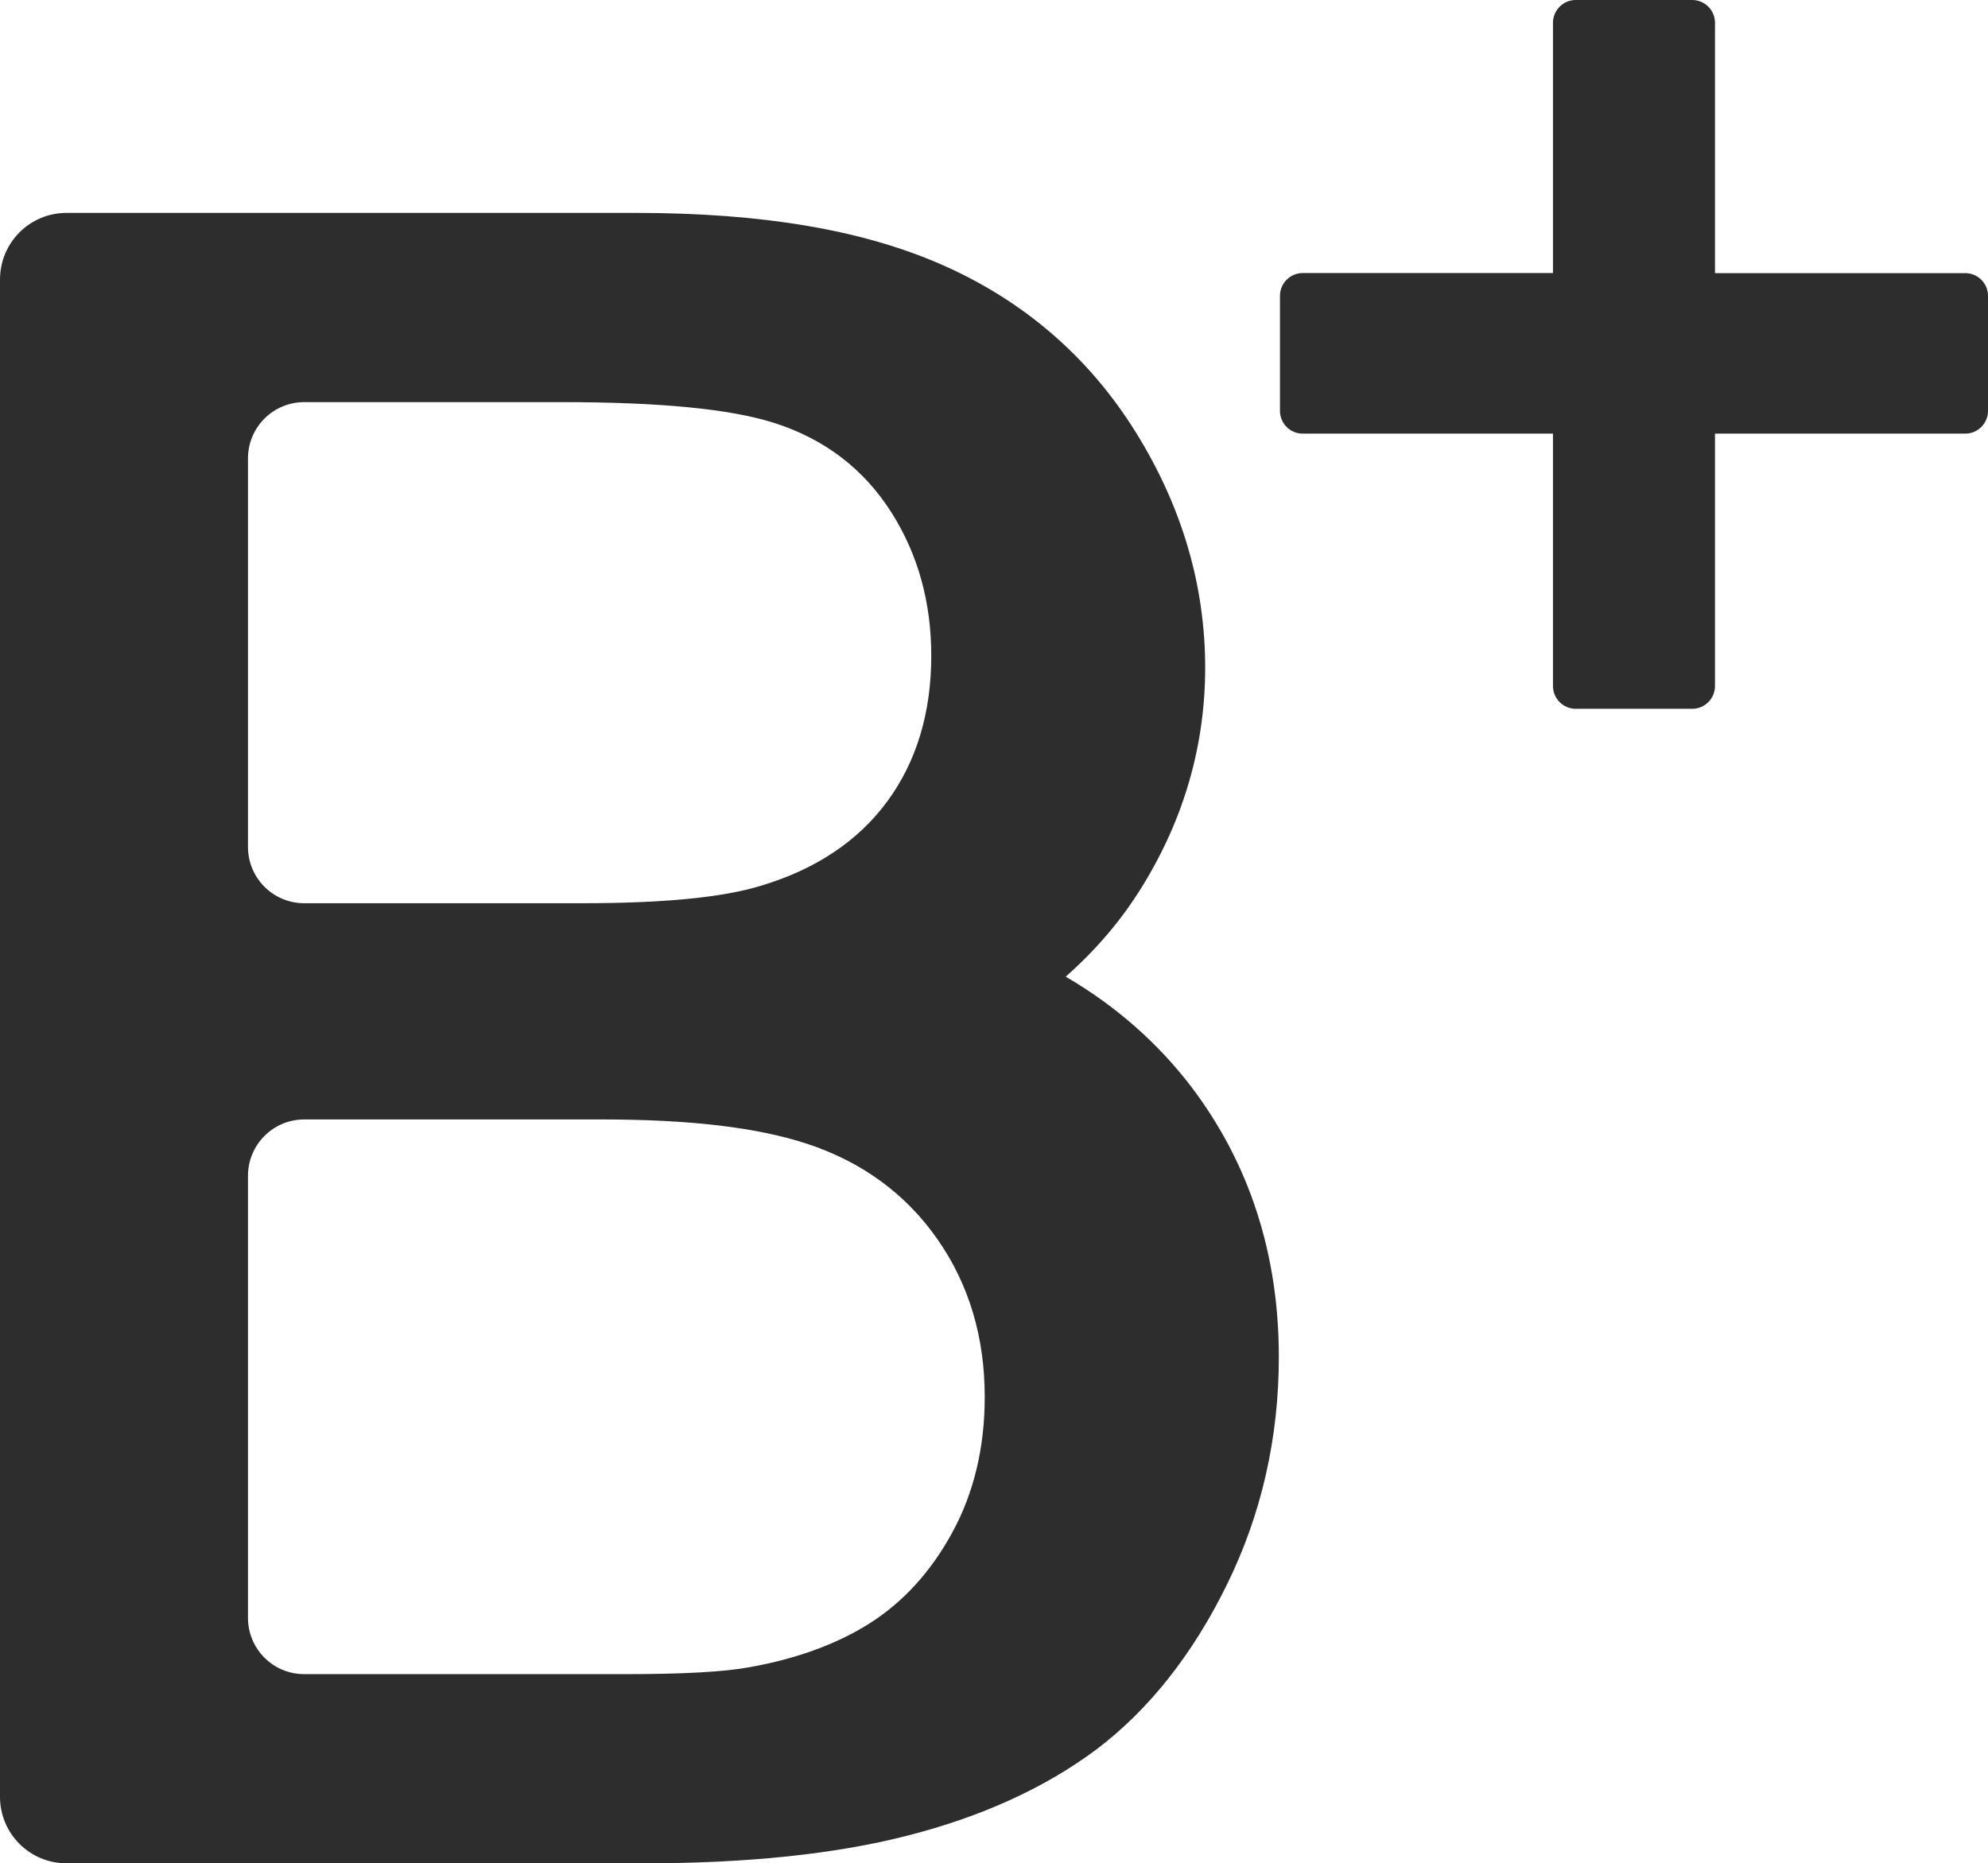
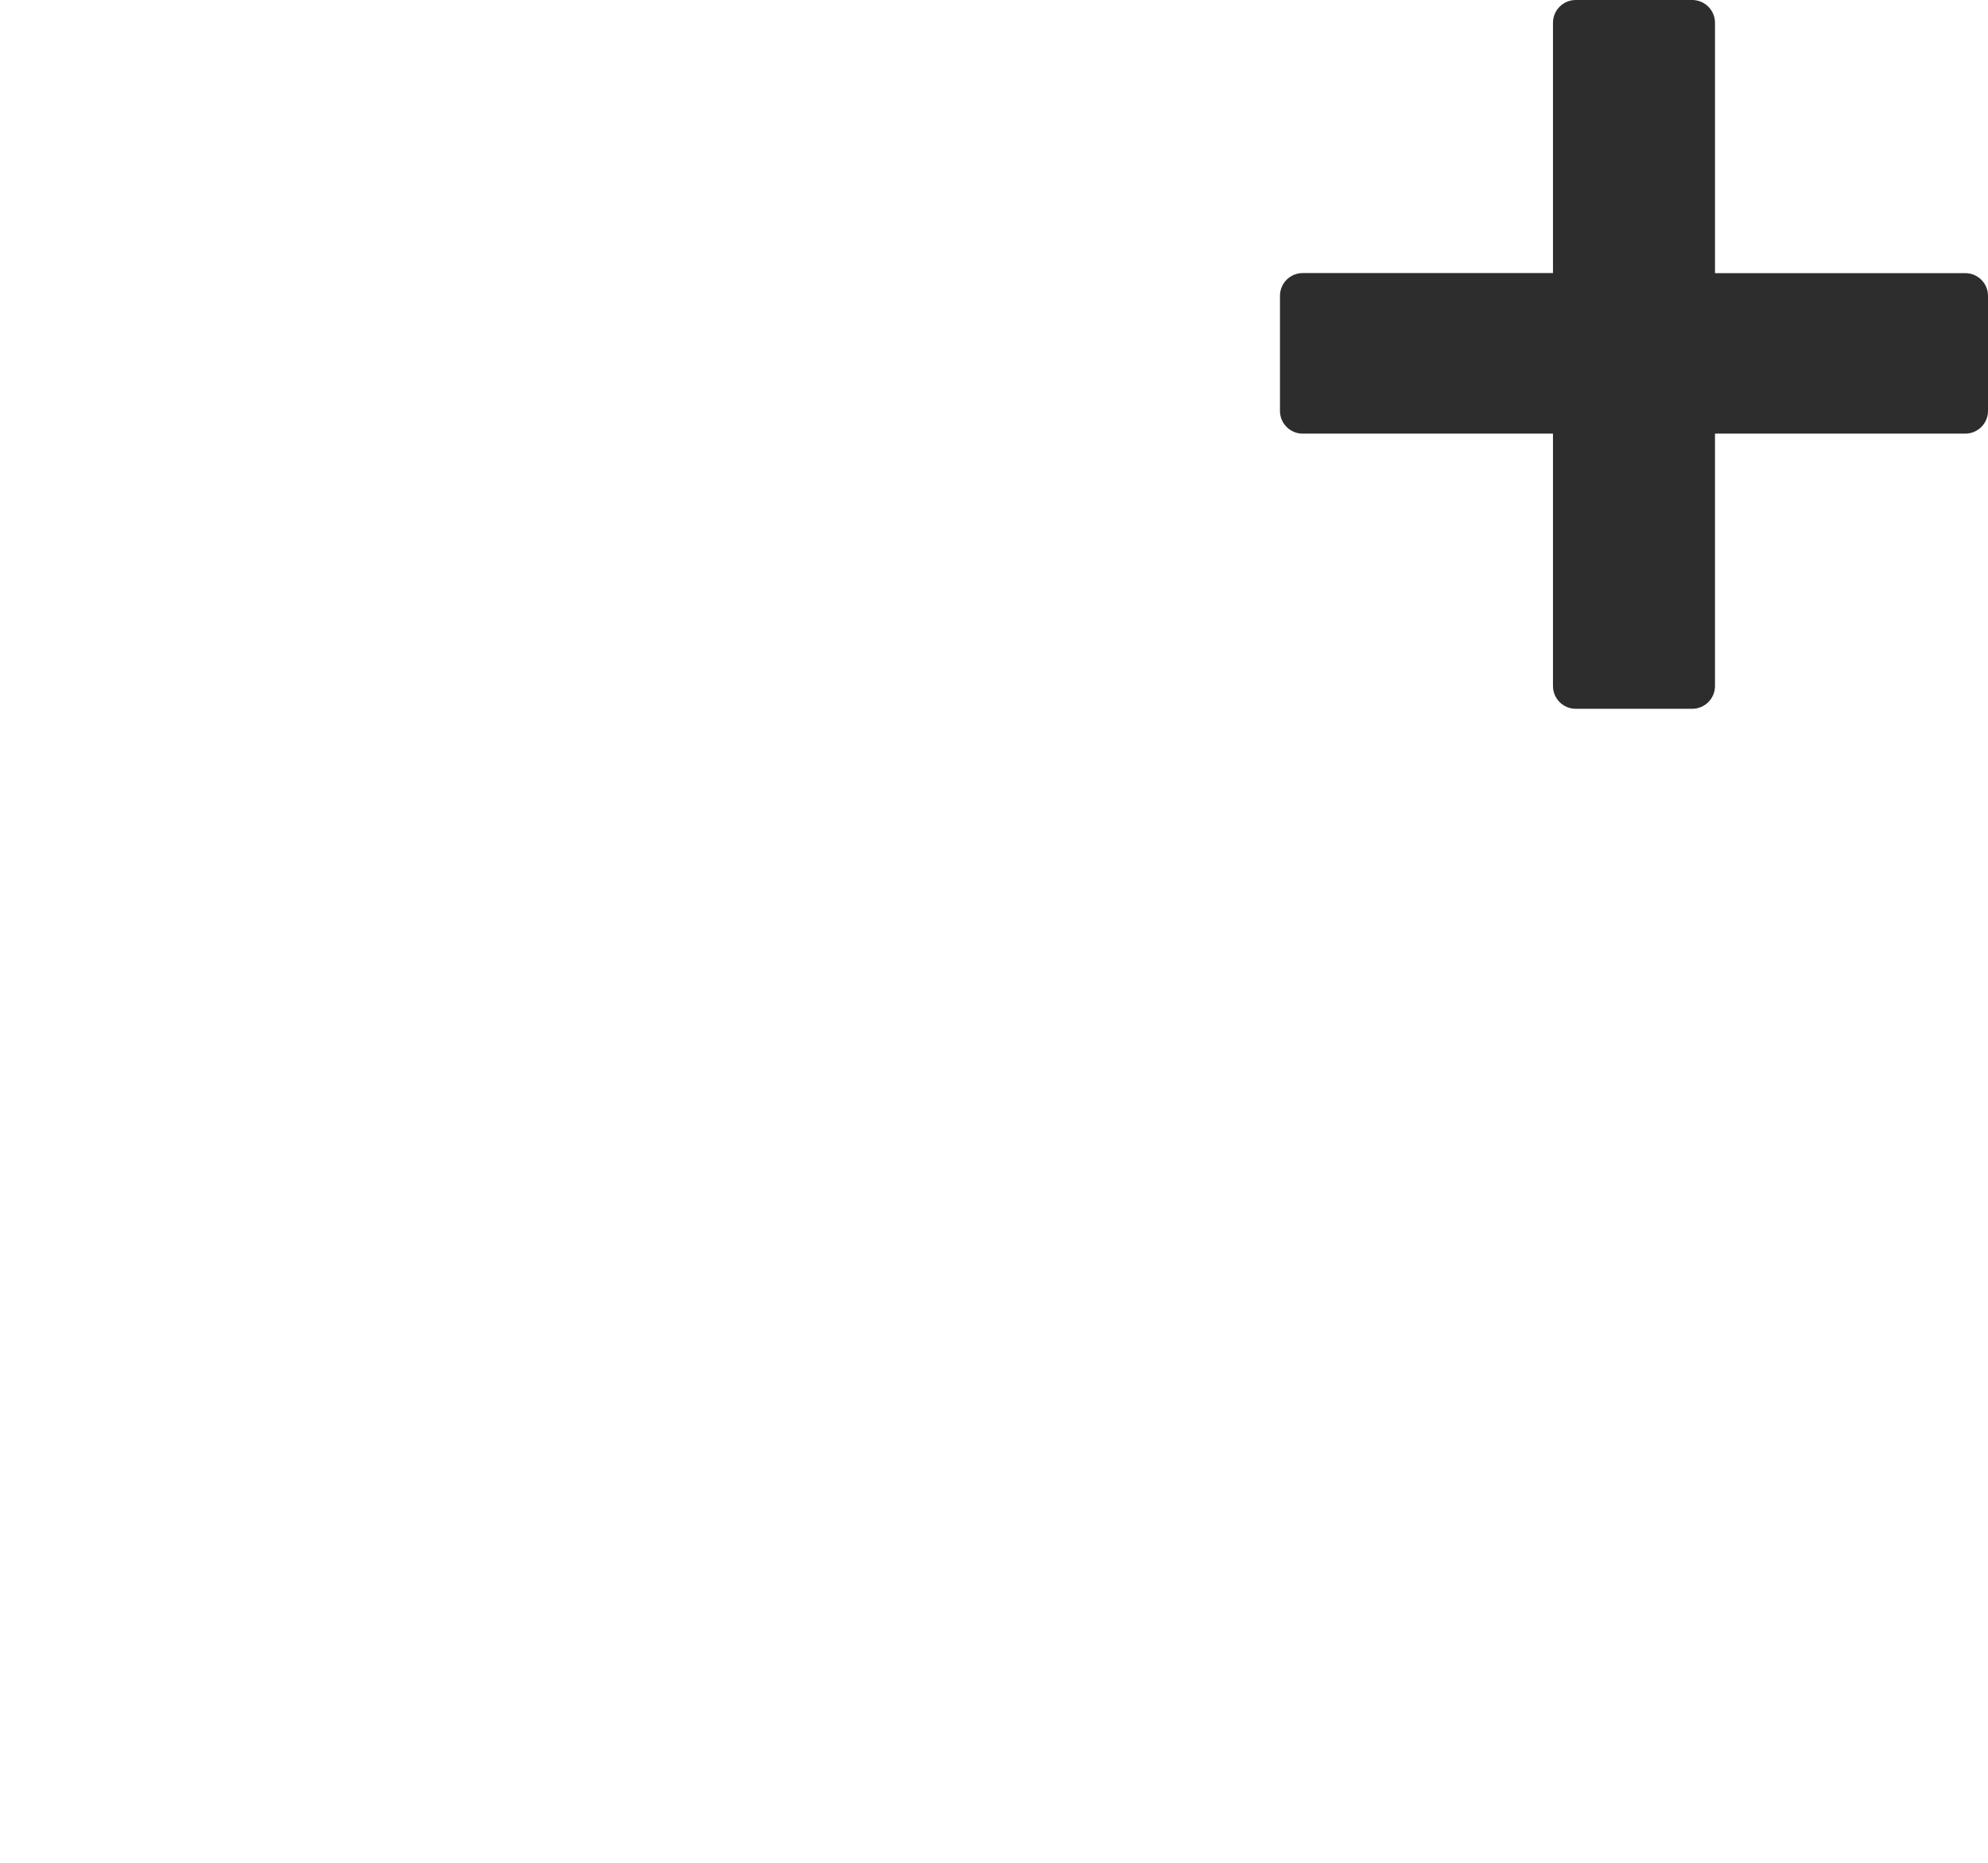
<svg xmlns="http://www.w3.org/2000/svg" version="1.1" id="Capa_1" x="0px" y="0px" width="26.368px" height="24.716px" viewBox="0 0 26.368 24.716" style="enable-background:new 0 0 26.368 24.716;" xml:space="preserve">
  <g>
-     <path style="fill:#2D2D2D;" d="M14.135,12.955c0.407-0.359,0.749-0.762,1.021-1.207c0.552-0.897,0.829-1.871,0.829-2.893   c0-1.087-0.308-2.138-0.921-3.122c-0.62-0.997-1.487-1.746-2.577-2.224c-1.053-0.461-2.379-0.685-4.055-0.685H0.881   C0.394,2.825,0,3.219,0,3.708v20.126c0,0.488,0.394,0.882,0.881,0.882h7.675c1.349,0,2.515-0.121,3.464-0.363   c0.993-0.251,1.838-0.637,2.519-1.145c0.693-0.522,1.279-1.259,1.735-2.19c0.457-0.929,0.688-1.944,0.688-3.019   c0-1.364-0.391-2.568-1.161-3.583C15.354,13.831,14.798,13.342,14.135,12.955z M3.289,6.082c0-0.413,0.332-0.748,0.747-0.748h3.406   c1.312,0,2.236,0.09,2.817,0.273c0.674,0.212,1.203,0.616,1.569,1.198c0.348,0.55,0.524,1.186,0.524,1.893   c0,0.756-0.196,1.406-0.583,1.931c-0.387,0.528-0.954,0.906-1.686,1.123c-0.505,0.153-1.28,0.229-2.365,0.229H4.036   c-0.415,0-0.747-0.335-0.747-0.748V6.082z M12.634,20.322c-0.286,0.528-0.664,0.941-1.123,1.226   c-0.428,0.266-0.955,0.457-1.564,0.566c-0.342,0.063-0.874,0.093-1.667,0.093H4.036c-0.415,0-0.747-0.335-0.747-0.748v-5.861   c0-0.413,0.332-0.749,0.747-0.749h3.94c1.178,0,2.068,0.106,2.729,0.323c0.732,0.241,1.316,0.67,1.733,1.272   c0.415,0.595,0.623,1.295,0.623,2.083C13.062,19.196,12.918,19.799,12.634,20.322z" />
    <path style="fill:#2D2D2D;" d="M26.066,3.623h-3.319v-3.32C22.747,0.135,22.611,0,22.445,0H20.9c-0.166,0-0.302,0.135-0.302,0.302   v3.32h-3.32c-0.166,0-0.301,0.136-0.301,0.302V5.45c0,0.167,0.135,0.302,0.301,0.302h3.32V9.1c0,0.167,0.136,0.302,0.302,0.302   h1.545c0.166,0,0.302-0.135,0.302-0.302V5.752h3.319c0.167,0,0.302-0.135,0.302-0.302V3.924   C26.368,3.758,26.233,3.623,26.066,3.623z" />
  </g>
  <g>
</g>
  <g>
</g>
  <g>
</g>
  <g>
</g>
  <g>
</g>
  <g>
</g>
  <g>
</g>
  <g>
</g>
  <g>
</g>
  <g>
</g>
  <g>
</g>
  <g>
</g>
  <g>
</g>
  <g>
</g>
  <g>
</g>
</svg>